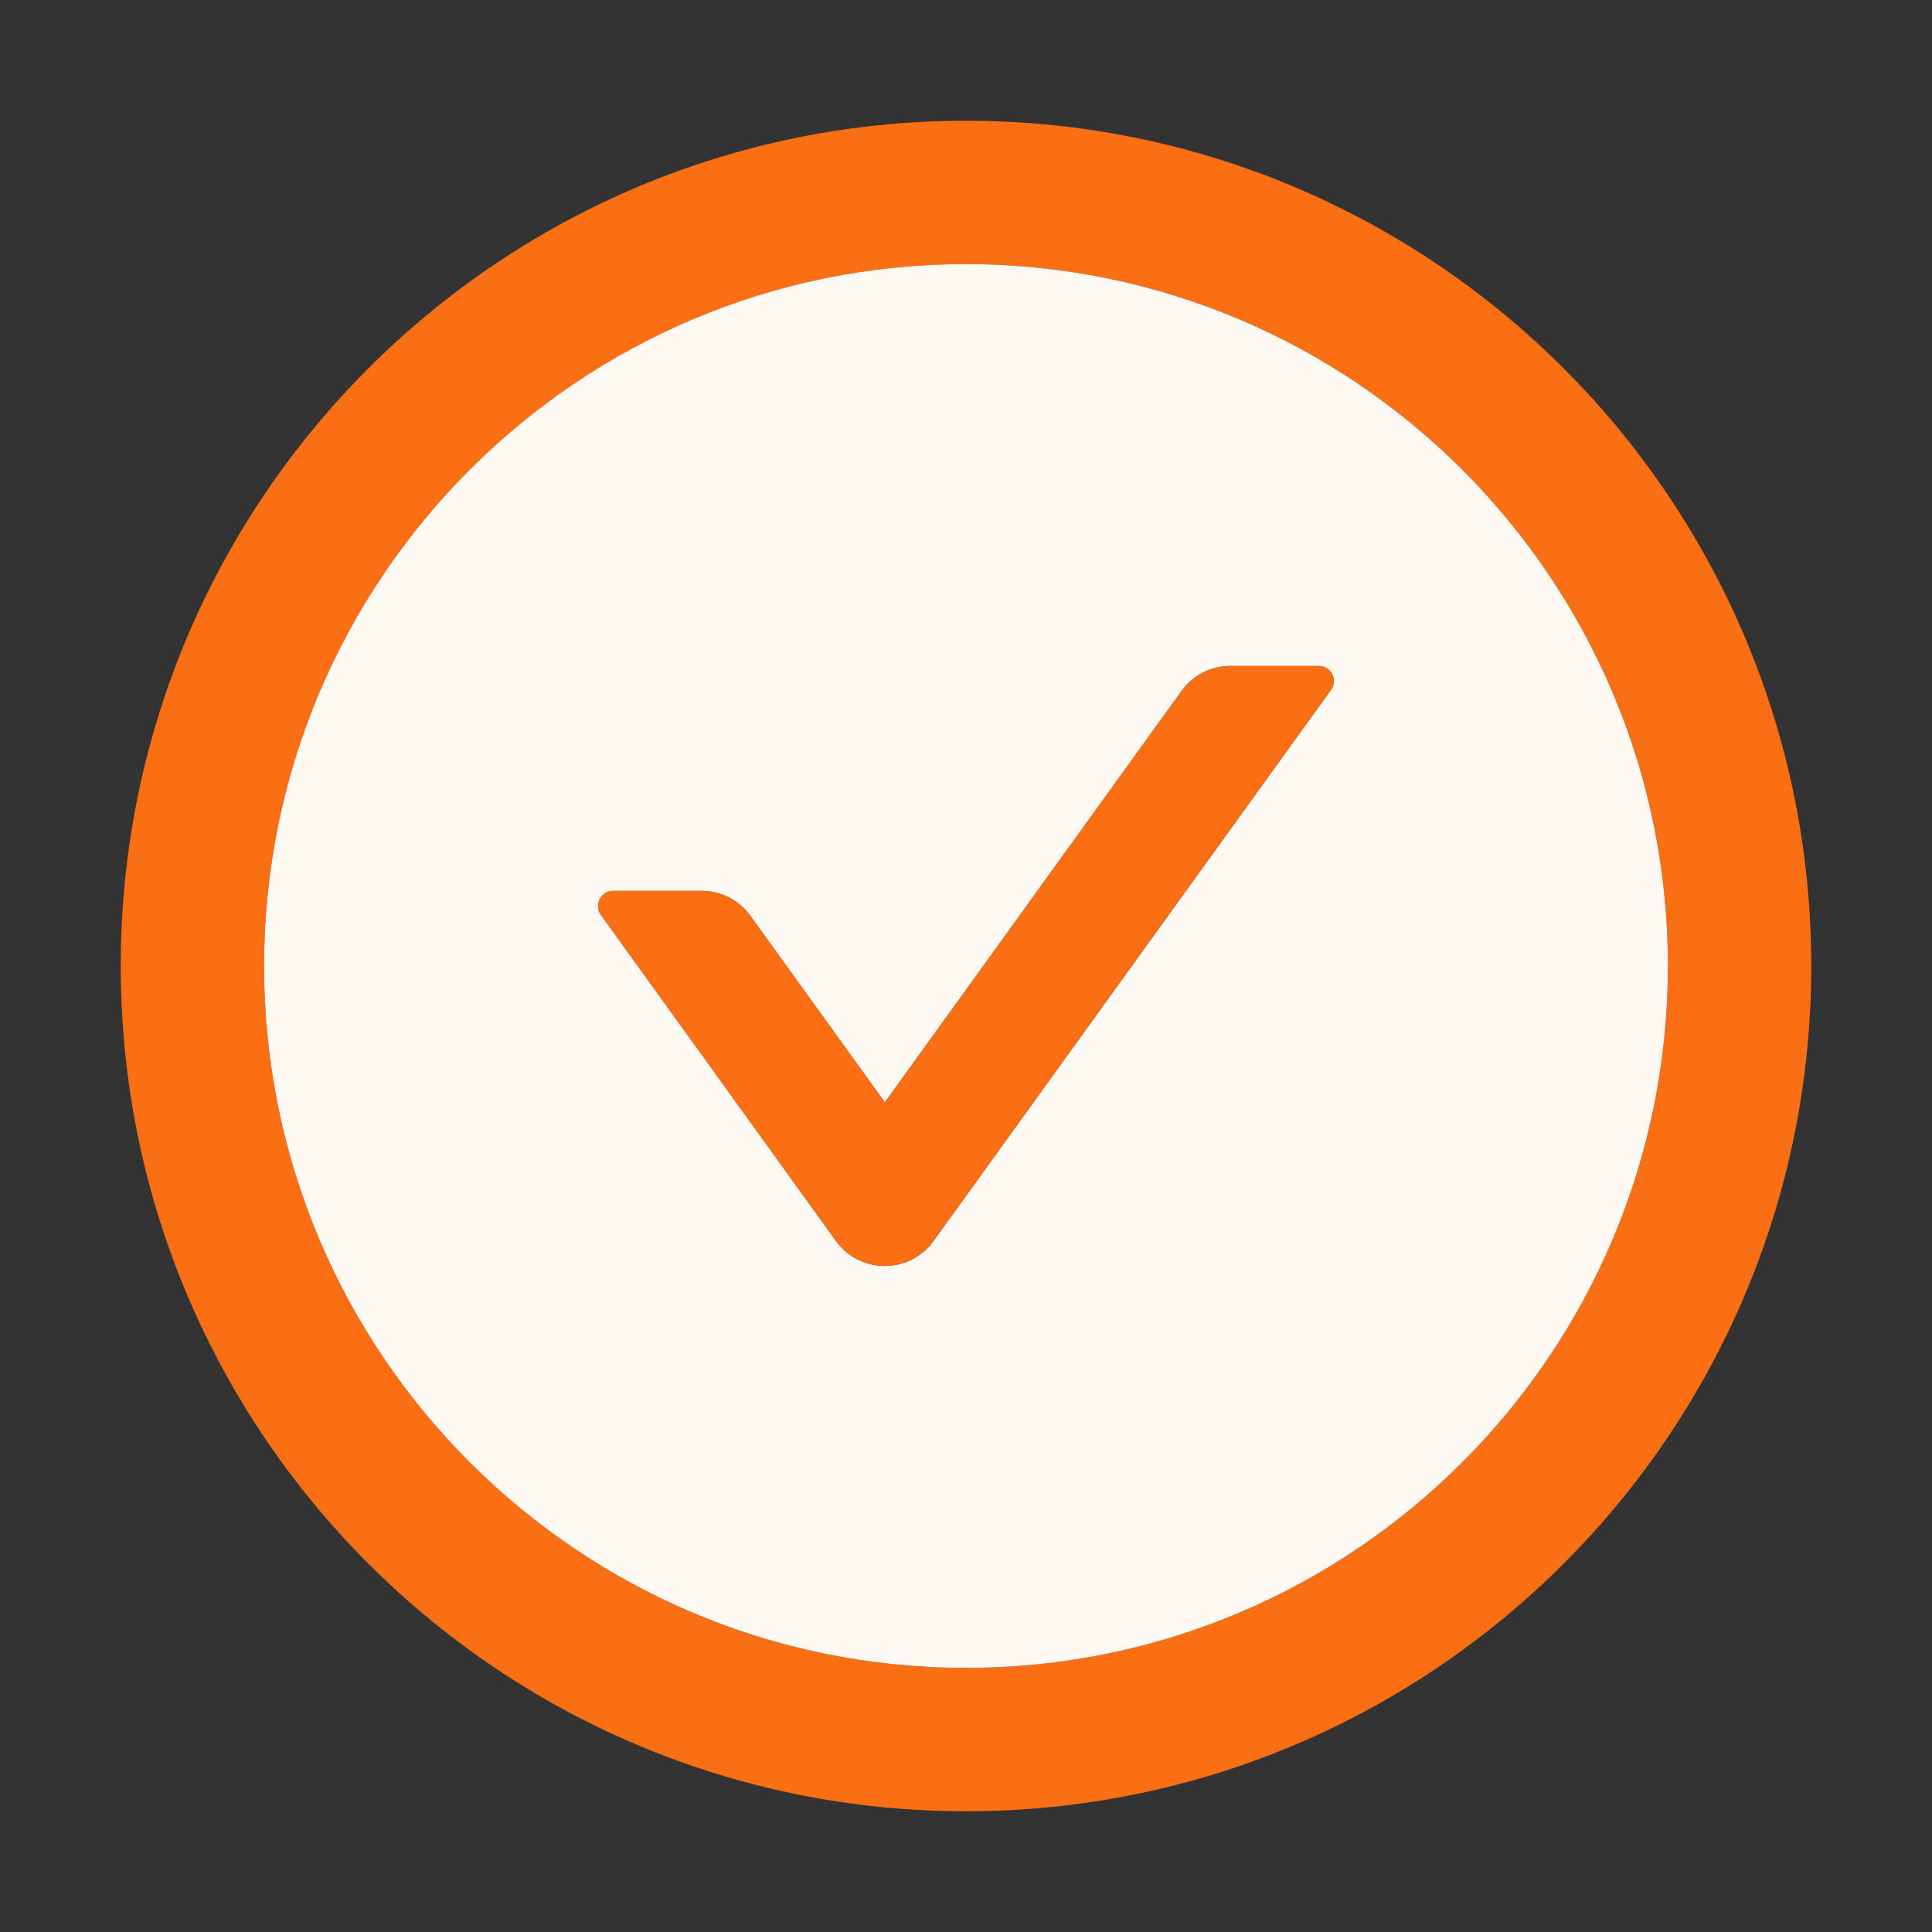
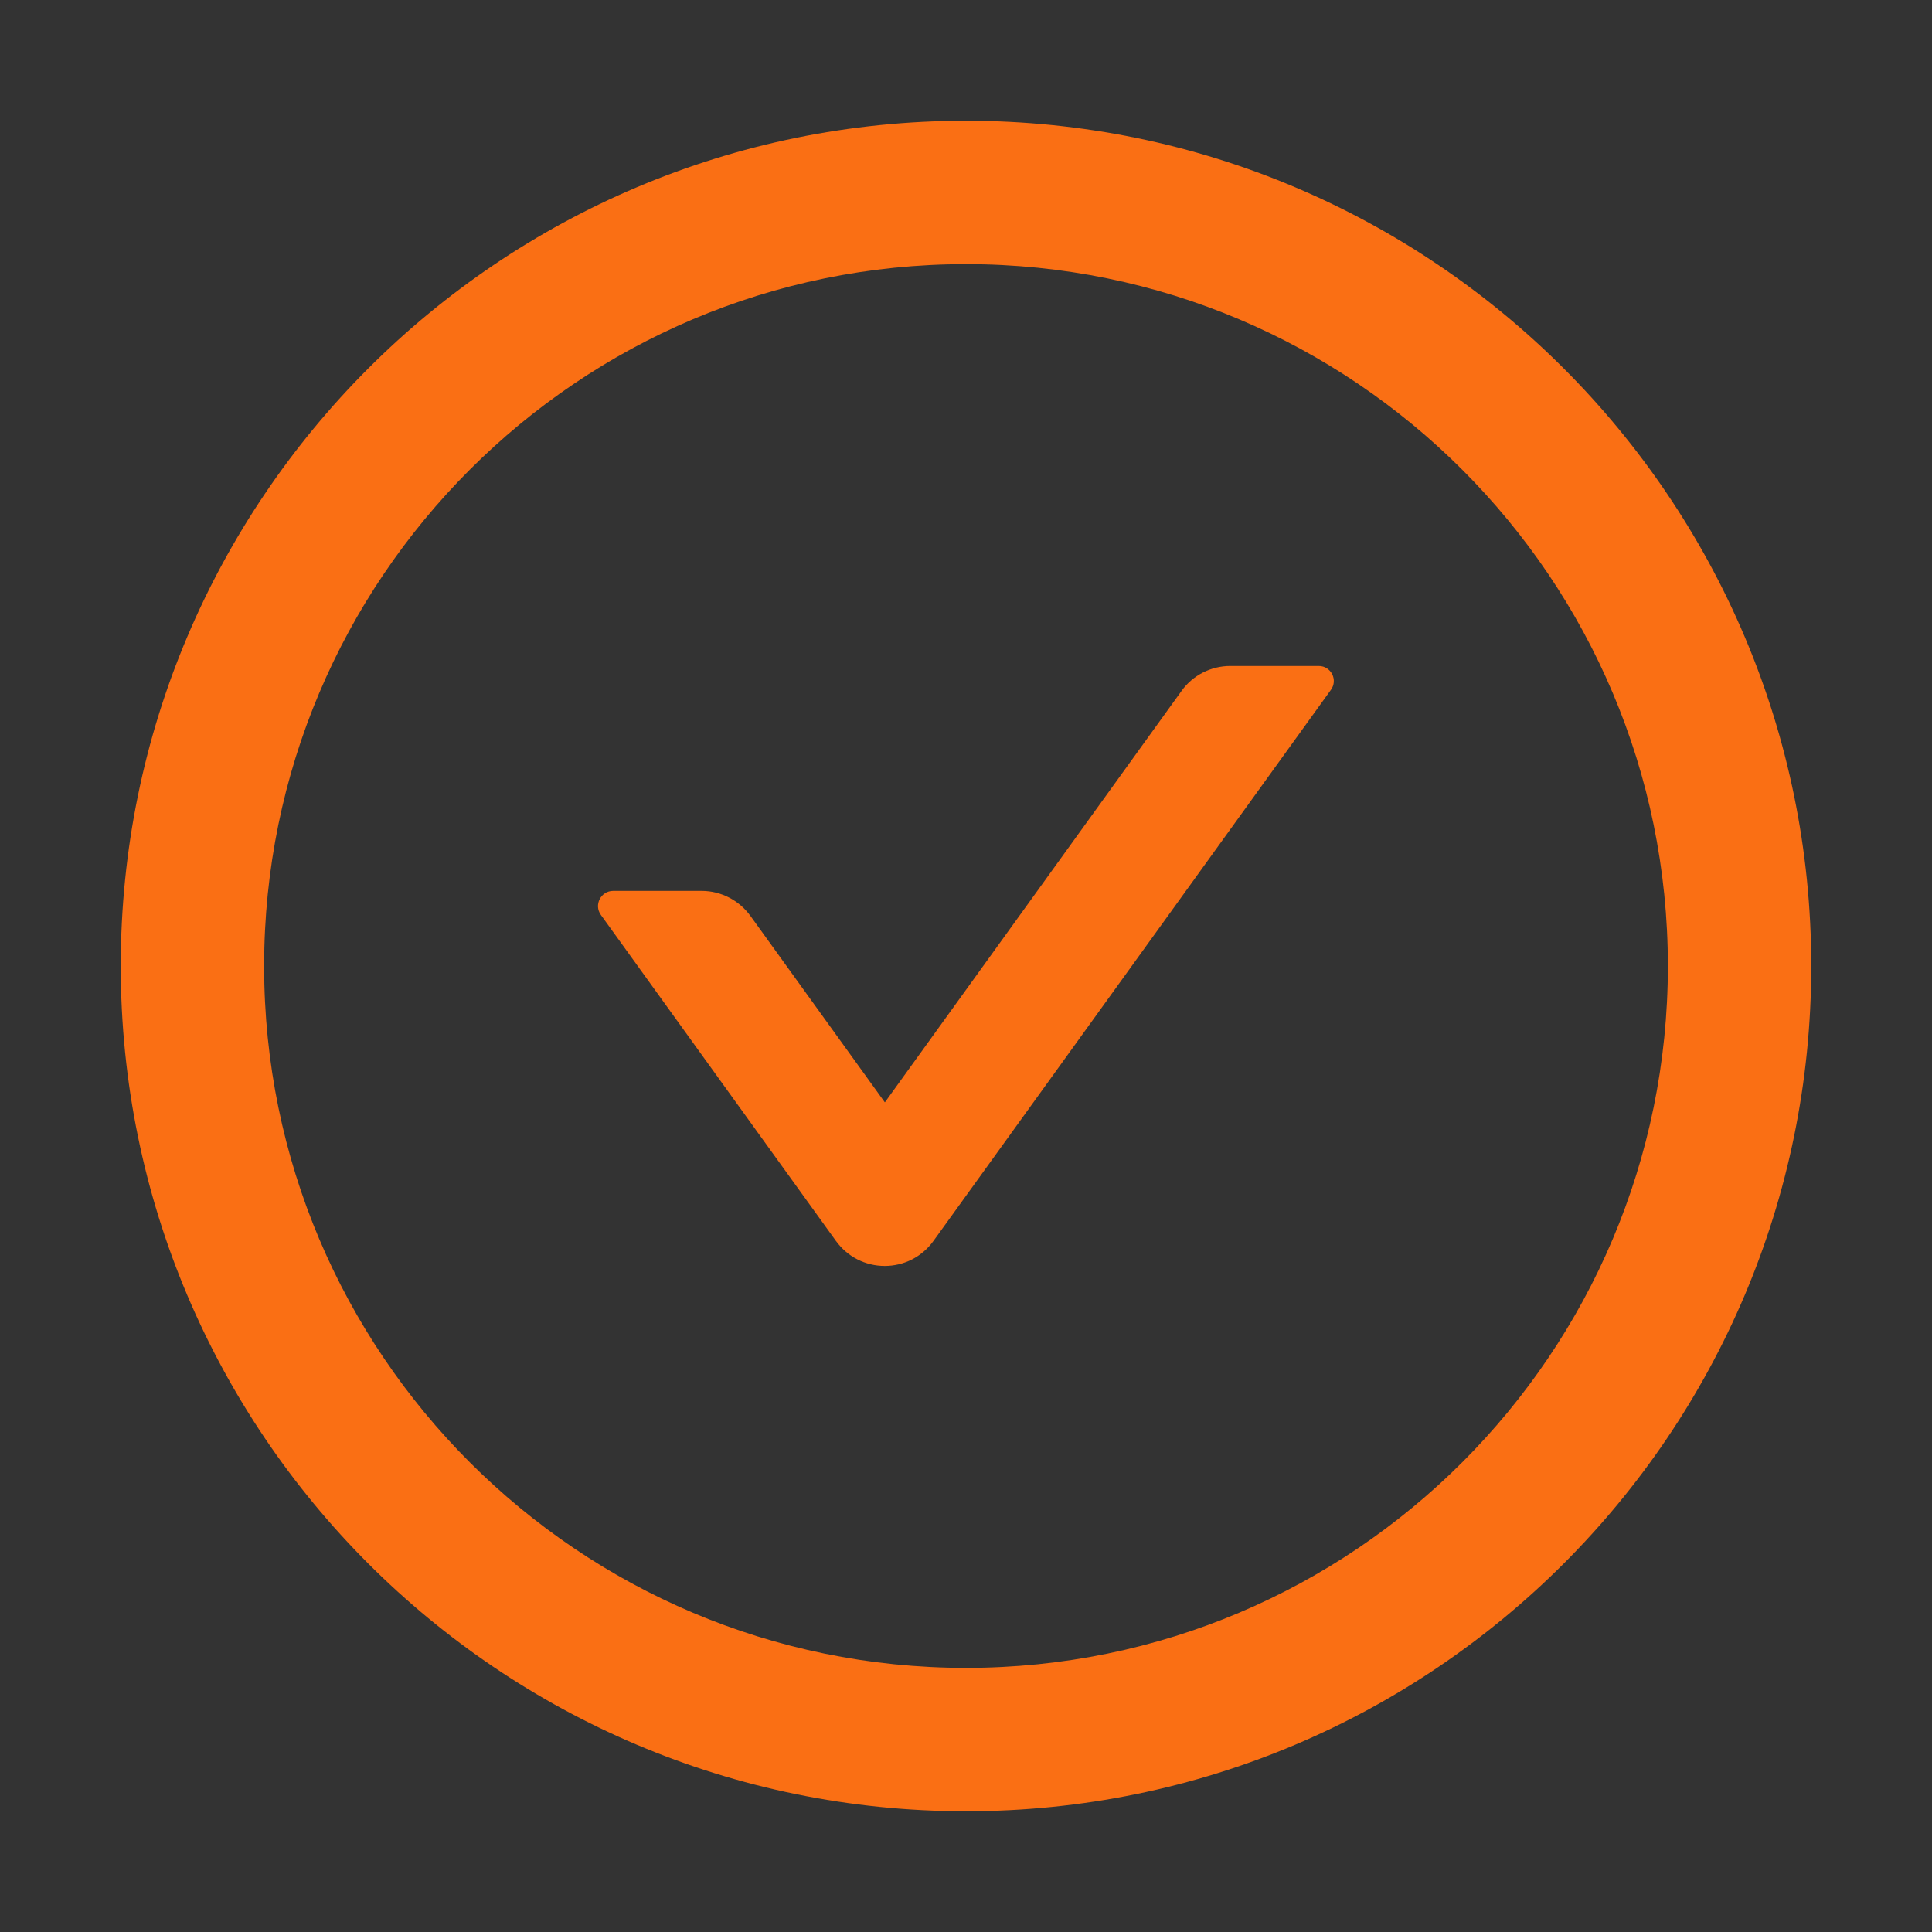
<svg xmlns="http://www.w3.org/2000/svg" width="24" height="24" viewBox="0 0 24 24" fill="none">
  <rect x="0" y="0" width="24" height="24" fill="#333333" stroke="none" />
  <path d="M12 1.5C6.202 1.5 1.5 6.202 1.5 12C1.5 17.798 6.202 22.5 12 22.5C17.798 22.5 22.5 17.798 22.5 12C22.5 6.202 17.798 1.5 12 1.5ZM12 20.719C7.186 20.719 3.281 16.814 3.281 12C3.281 7.186 7.186 3.281 12 3.281C16.814 3.281 20.719 7.186 20.719 12C20.719 16.814 16.814 20.719 12 20.719Z" fill="#FA6F14" />
-   <path d="M12 3.281C7.186 3.281 3.281 7.186 3.281 12C3.281 16.814 7.186 20.719 12 20.719C16.814 20.719 20.719 16.814 20.719 12C20.719 7.186 16.814 3.281 12 3.281ZM16.533 8.571L11.597 15.415C11.528 15.511 11.437 15.59 11.332 15.644C11.226 15.698 11.11 15.726 10.991 15.726C10.873 15.726 10.756 15.698 10.65 15.644C10.545 15.59 10.454 15.511 10.385 15.415L7.465 11.365C7.376 11.241 7.465 11.067 7.617 11.067H8.716C8.958 11.067 9.183 11.184 9.323 11.379L10.992 13.694L14.677 8.585C14.817 8.388 15.044 8.273 15.284 8.273H16.383C16.535 8.273 16.624 8.447 16.533 8.571V8.571Z" fill="#FFF8F3" />
  <path d="M16.382 8.273H15.283C15.044 8.273 14.816 8.388 14.676 8.585L10.992 13.694L9.323 11.379C9.182 11.184 8.957 11.067 8.716 11.067H7.617C7.464 11.067 7.375 11.241 7.464 11.365L10.384 15.415C10.454 15.511 10.544 15.59 10.65 15.644C10.755 15.698 10.872 15.726 10.99 15.726C11.109 15.726 11.226 15.698 11.331 15.644C11.436 15.59 11.527 15.511 11.596 15.415L16.532 8.571C16.624 8.447 16.535 8.273 16.382 8.273V8.273Z" fill="#FA6F14" />
</svg>